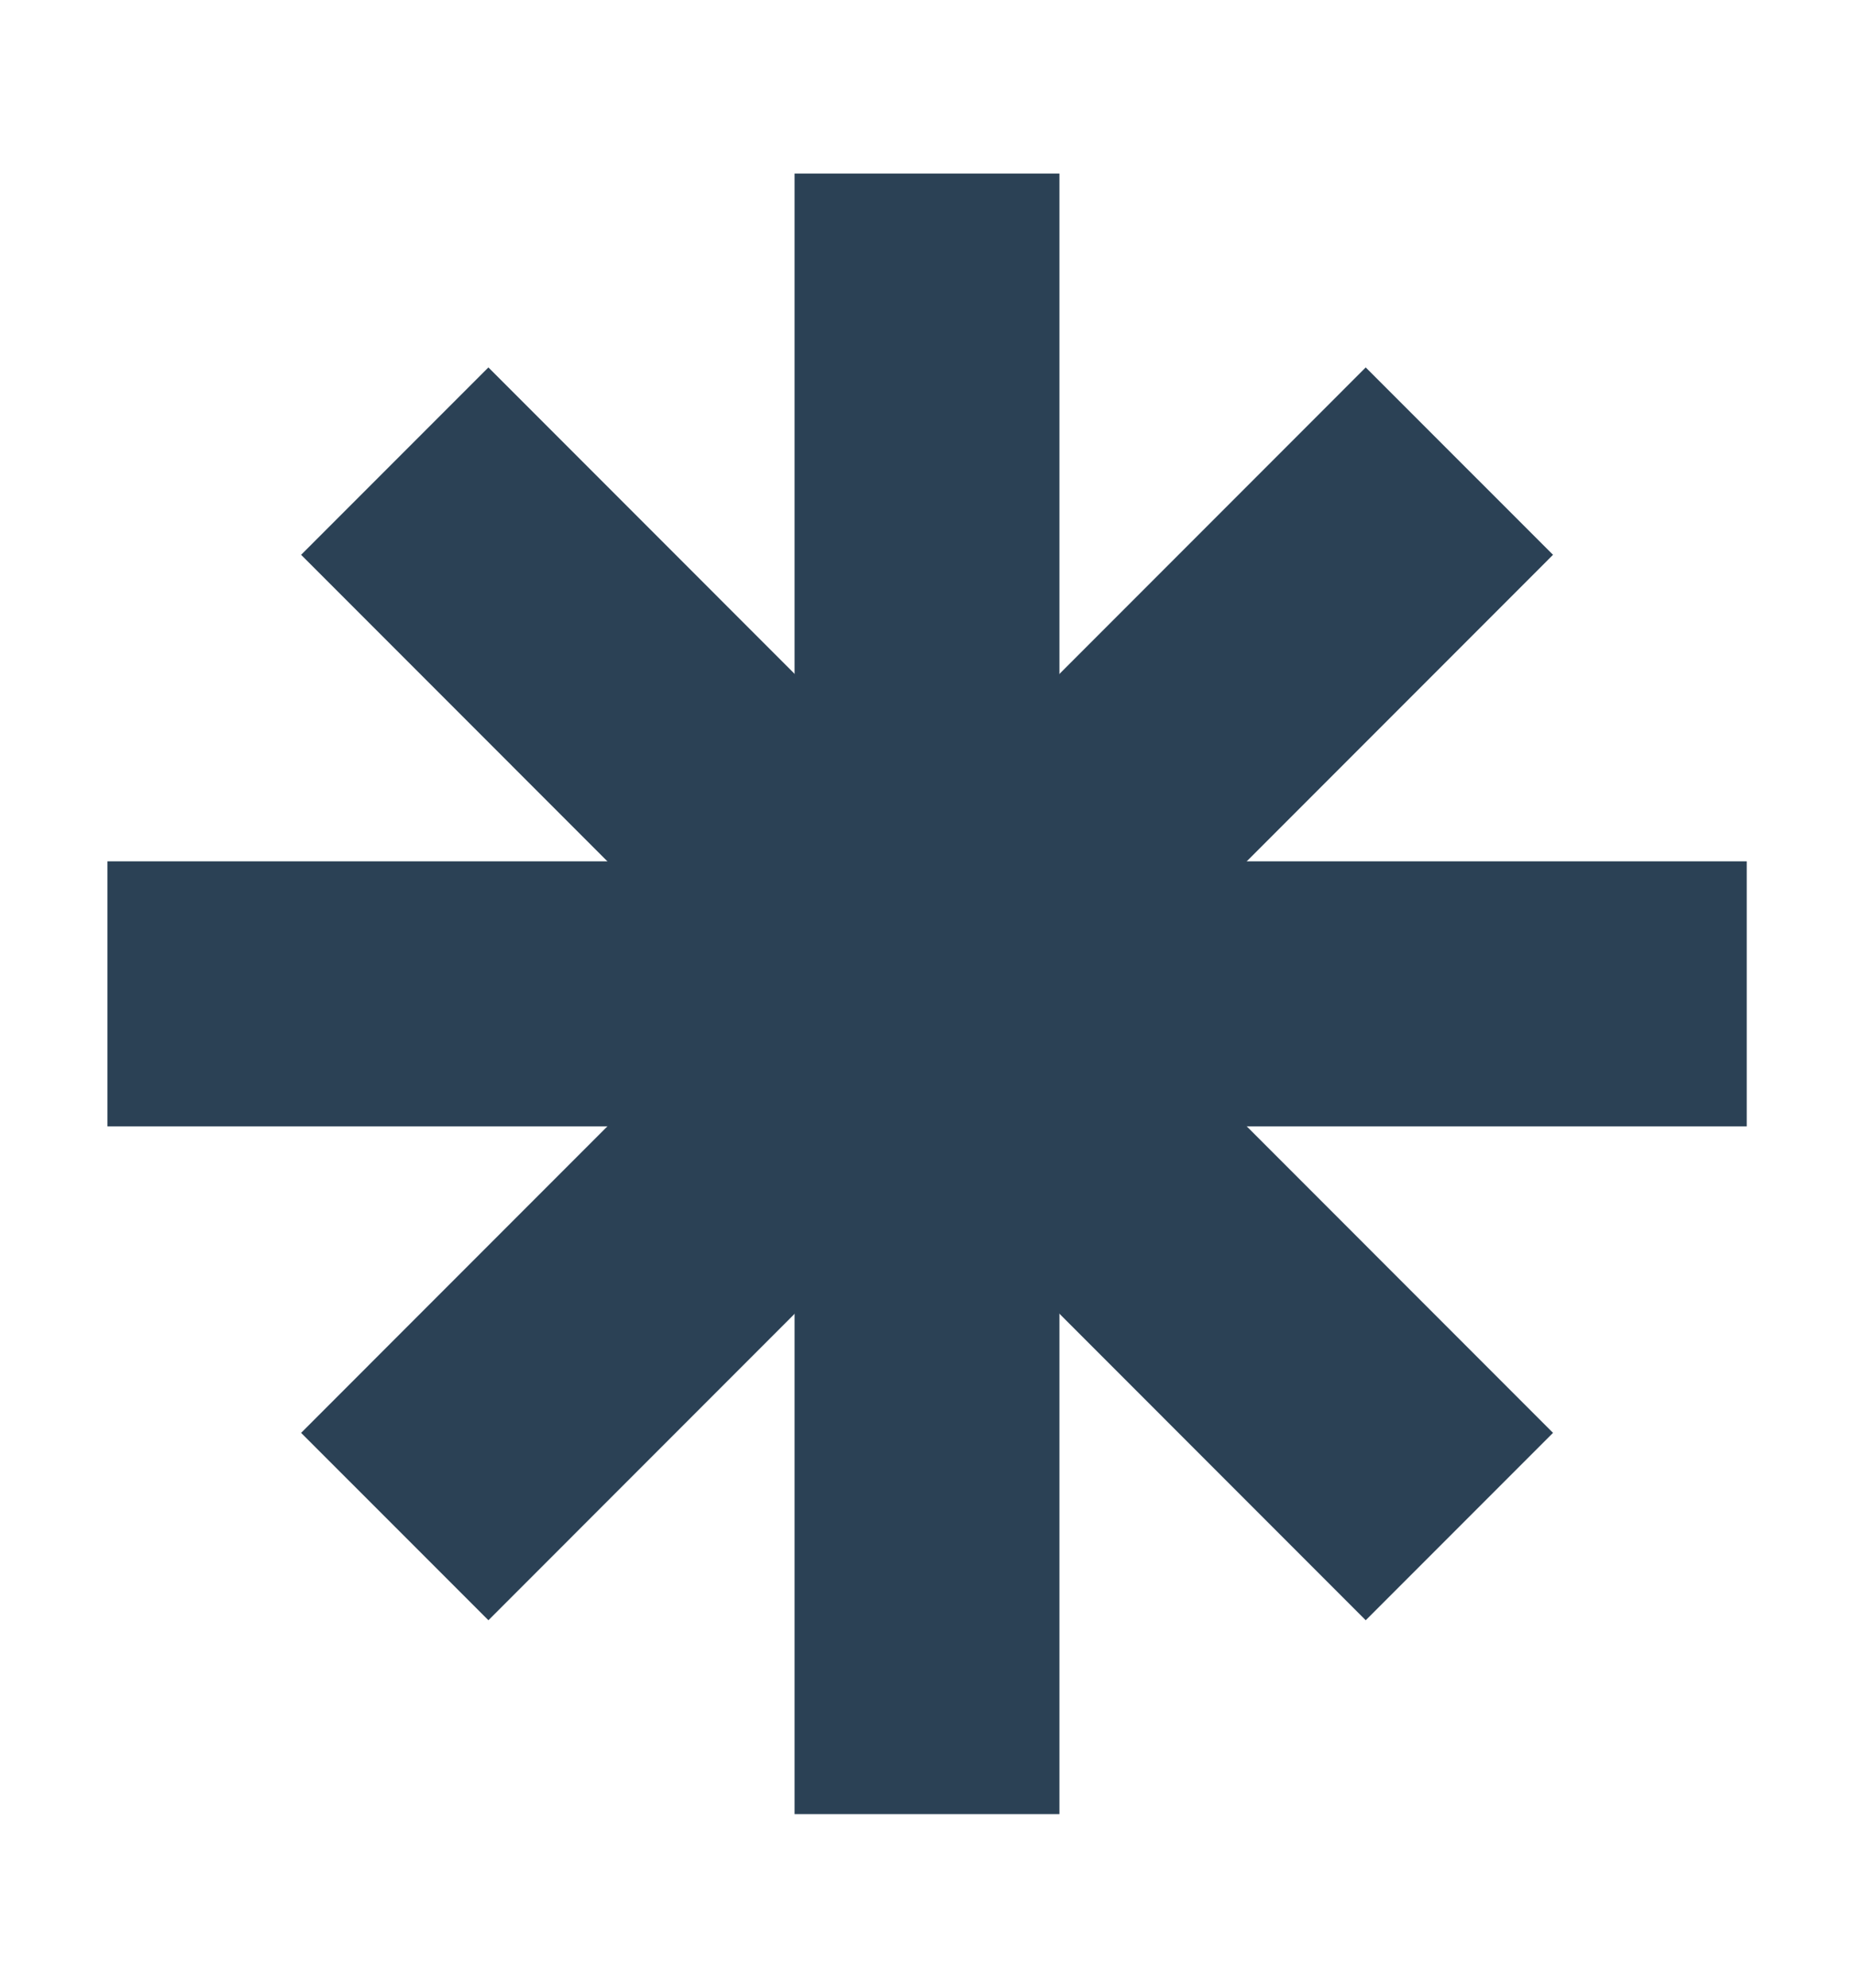
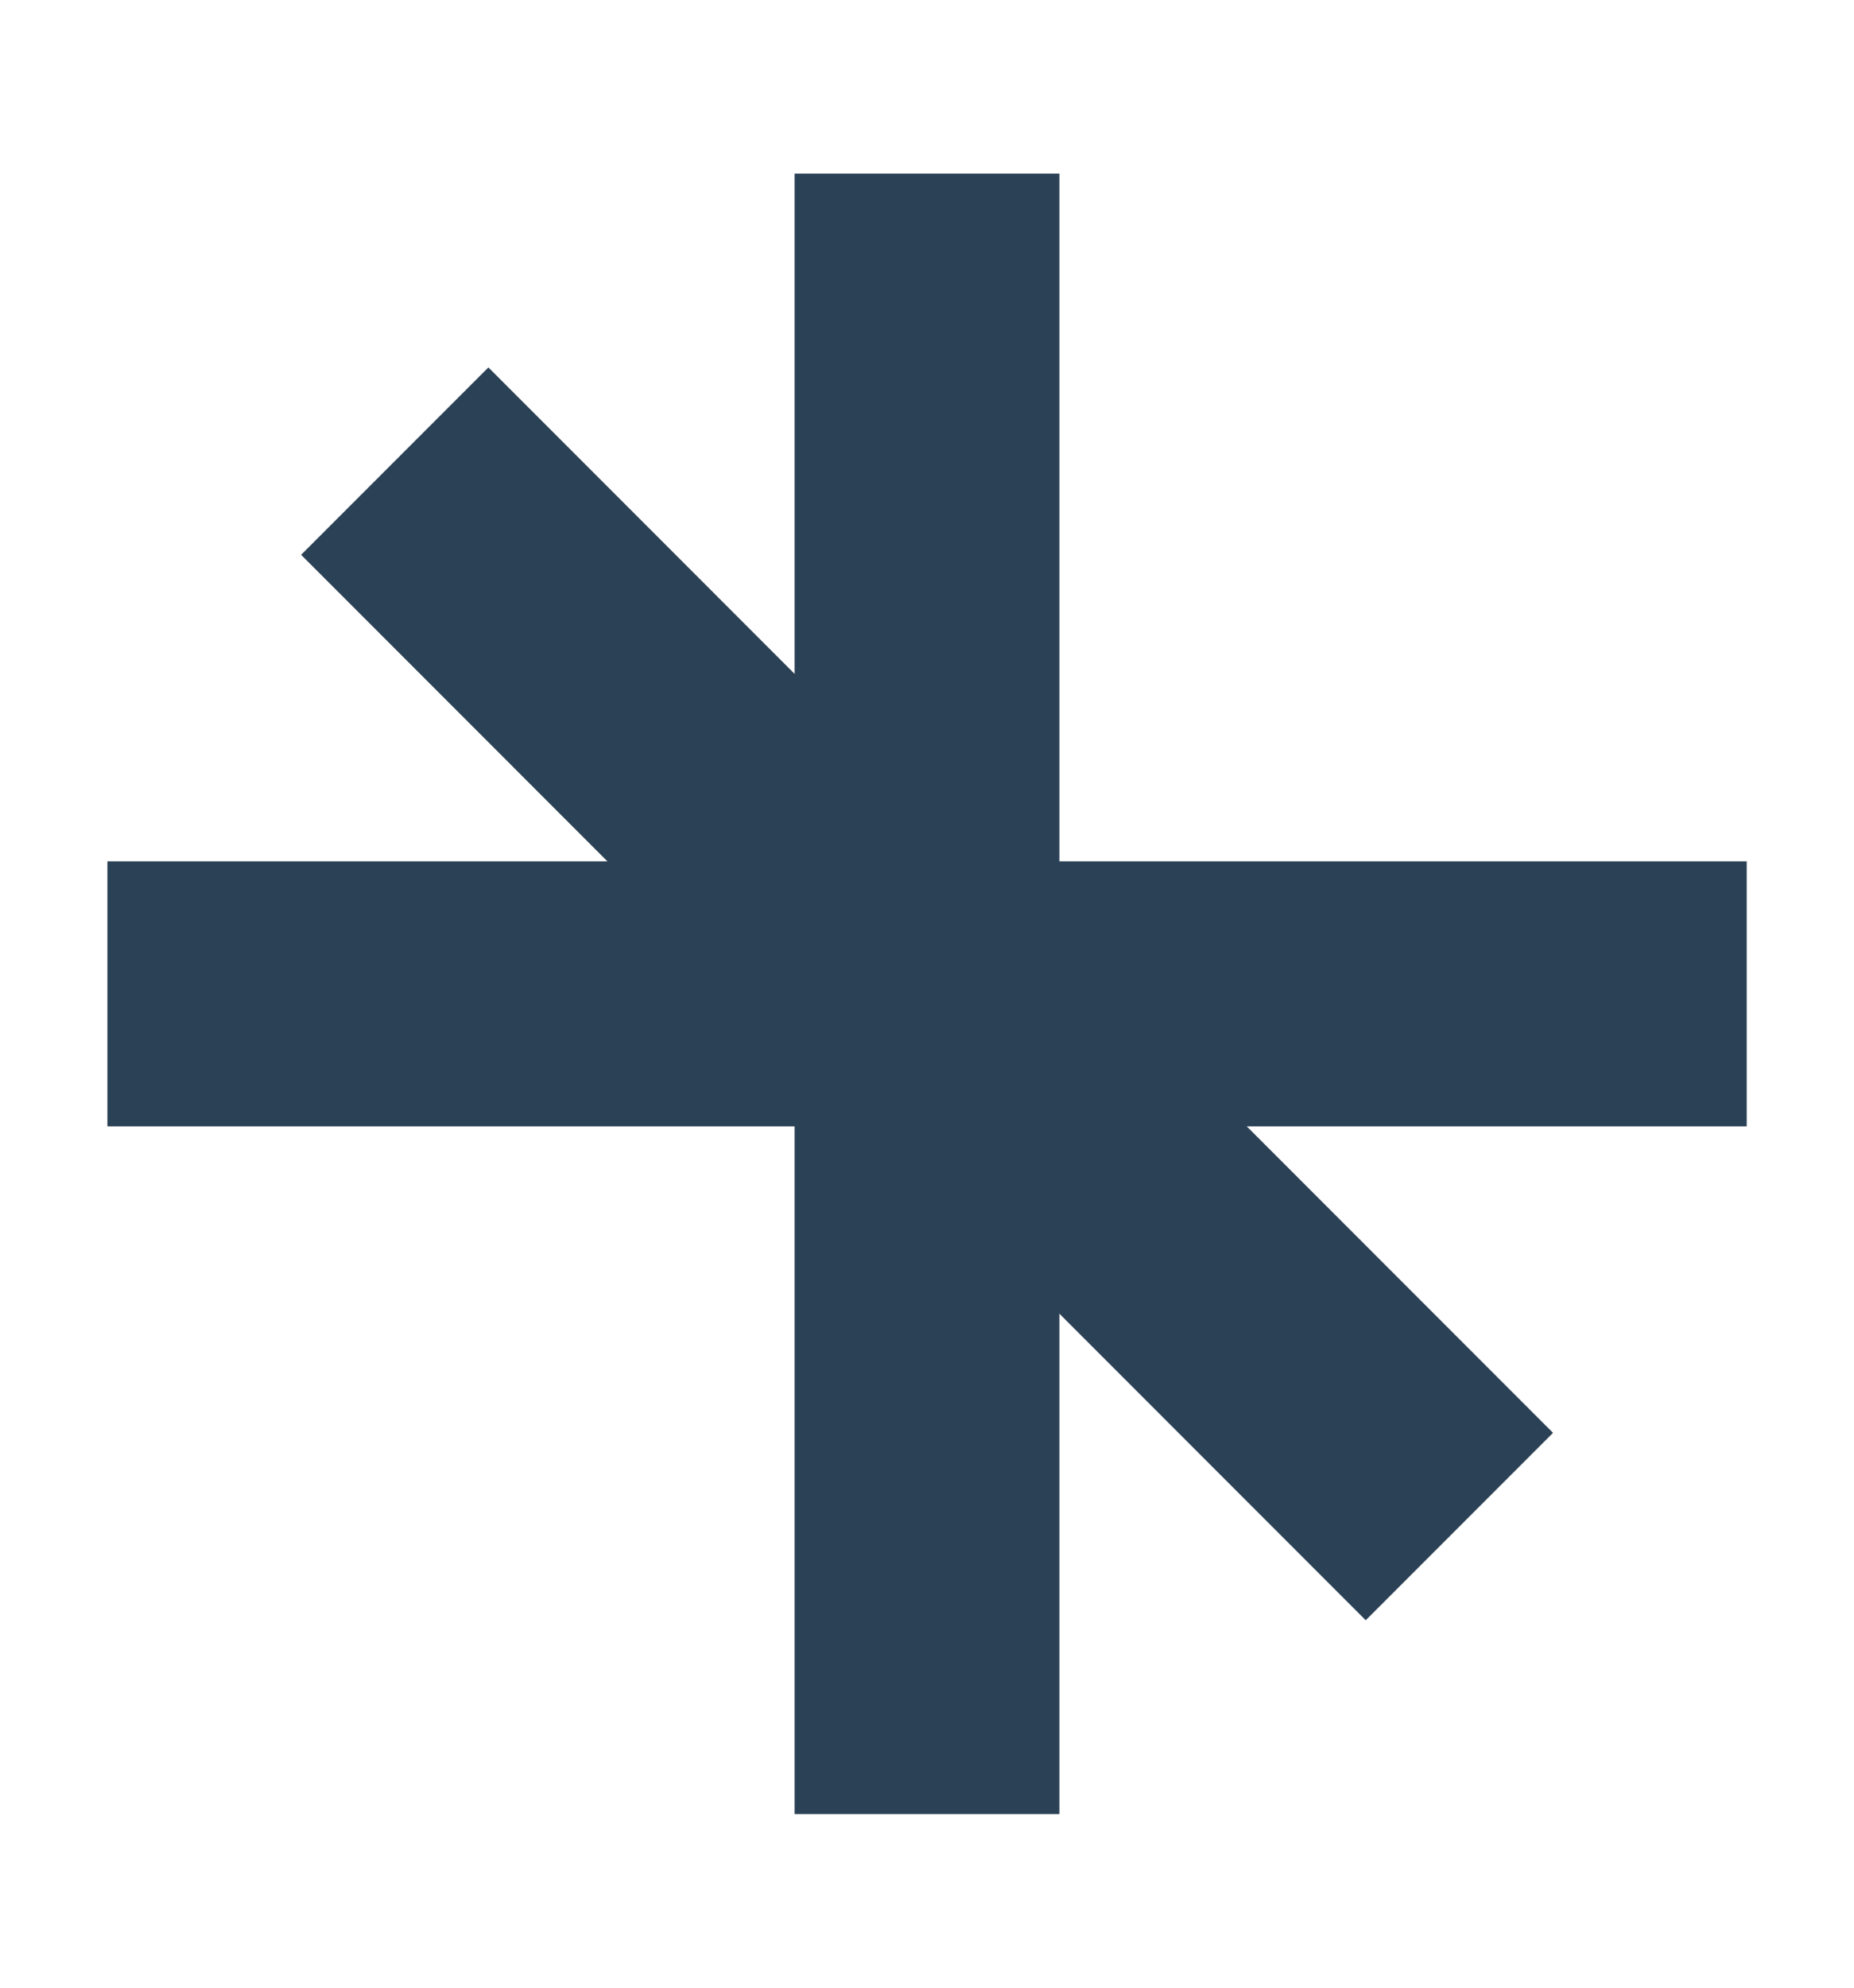
<svg xmlns="http://www.w3.org/2000/svg" width="14" height="15" viewBox="0 0 14 15" fill="none">
  <path d="M1.811 7.5H12.19" stroke="#2B4155" stroke-width="2" stroke-miterlimit="10" stroke-linecap="square" />
  <path d="M7 2.31V12.69" stroke="#2B4155" stroke-width="2" stroke-miterlimit="10" stroke-linecap="square" />
  <path d="M3.688 4.187L10.313 10.813" stroke="#2B4155" stroke-width="2" stroke-miterlimit="10" stroke-linecap="square" />
-   <path d="M10.313 4.187L3.688 10.813" stroke="#2B4155" stroke-width="2" stroke-miterlimit="10" stroke-linecap="square" />
</svg>